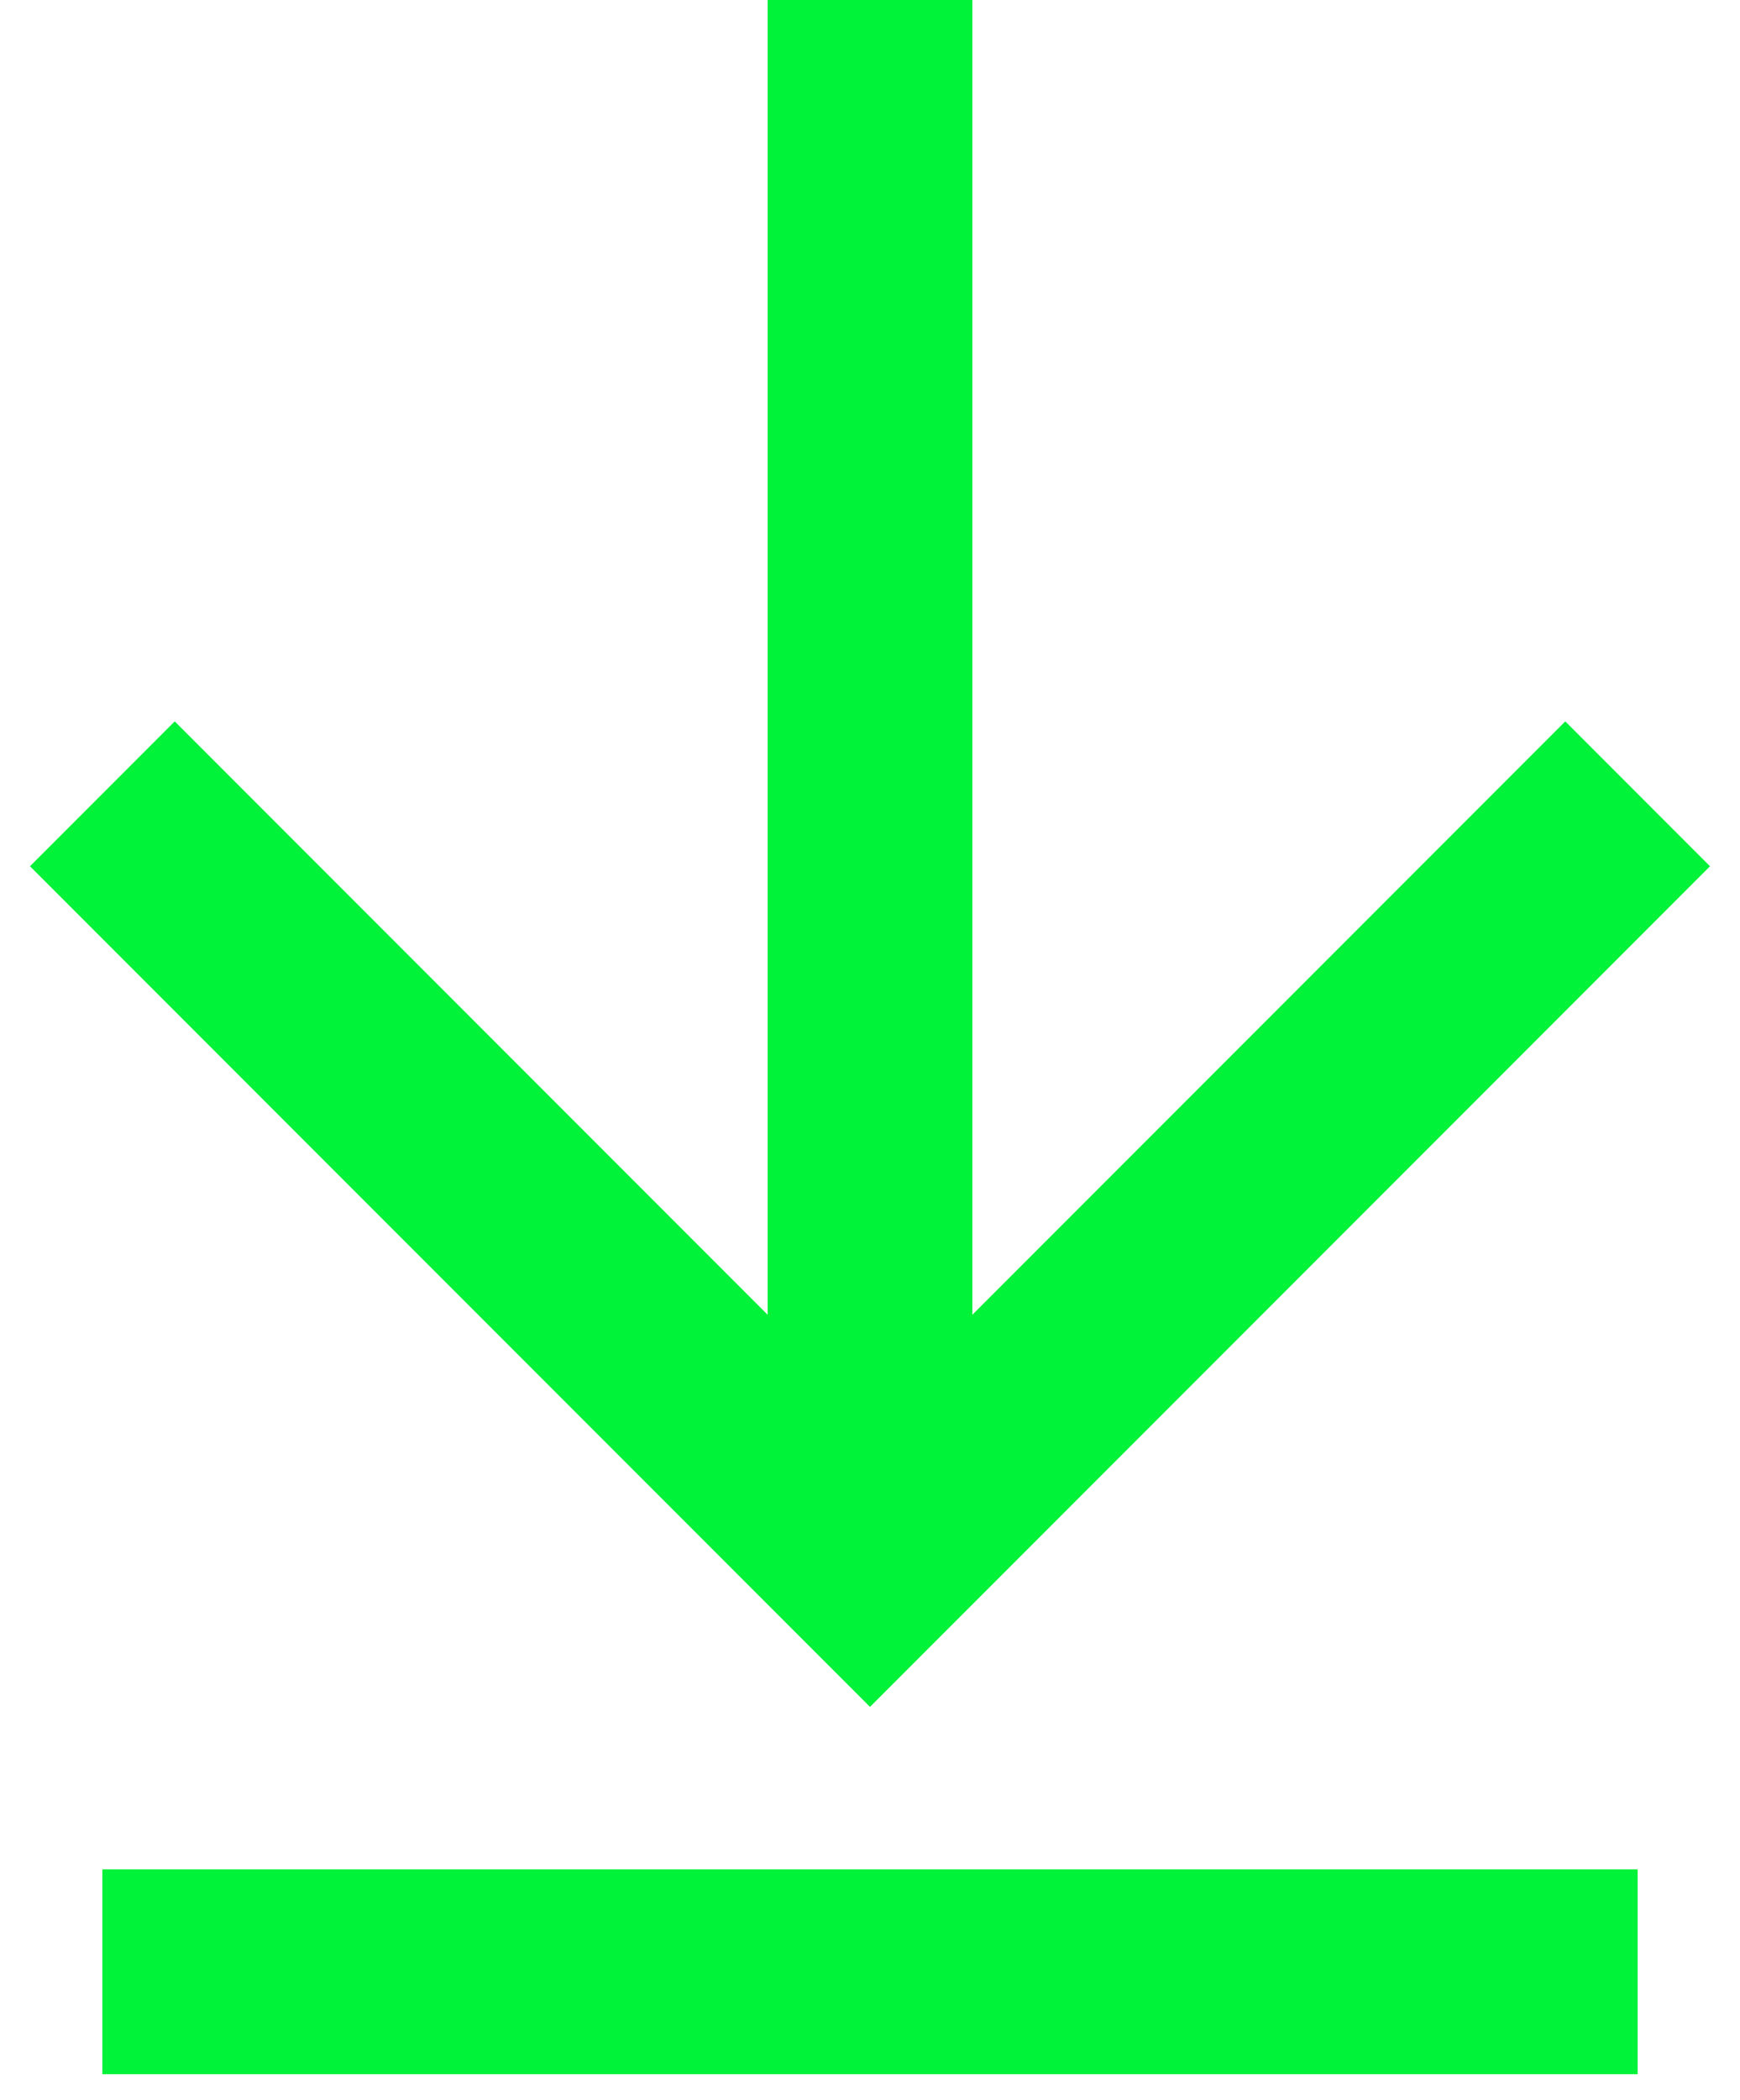
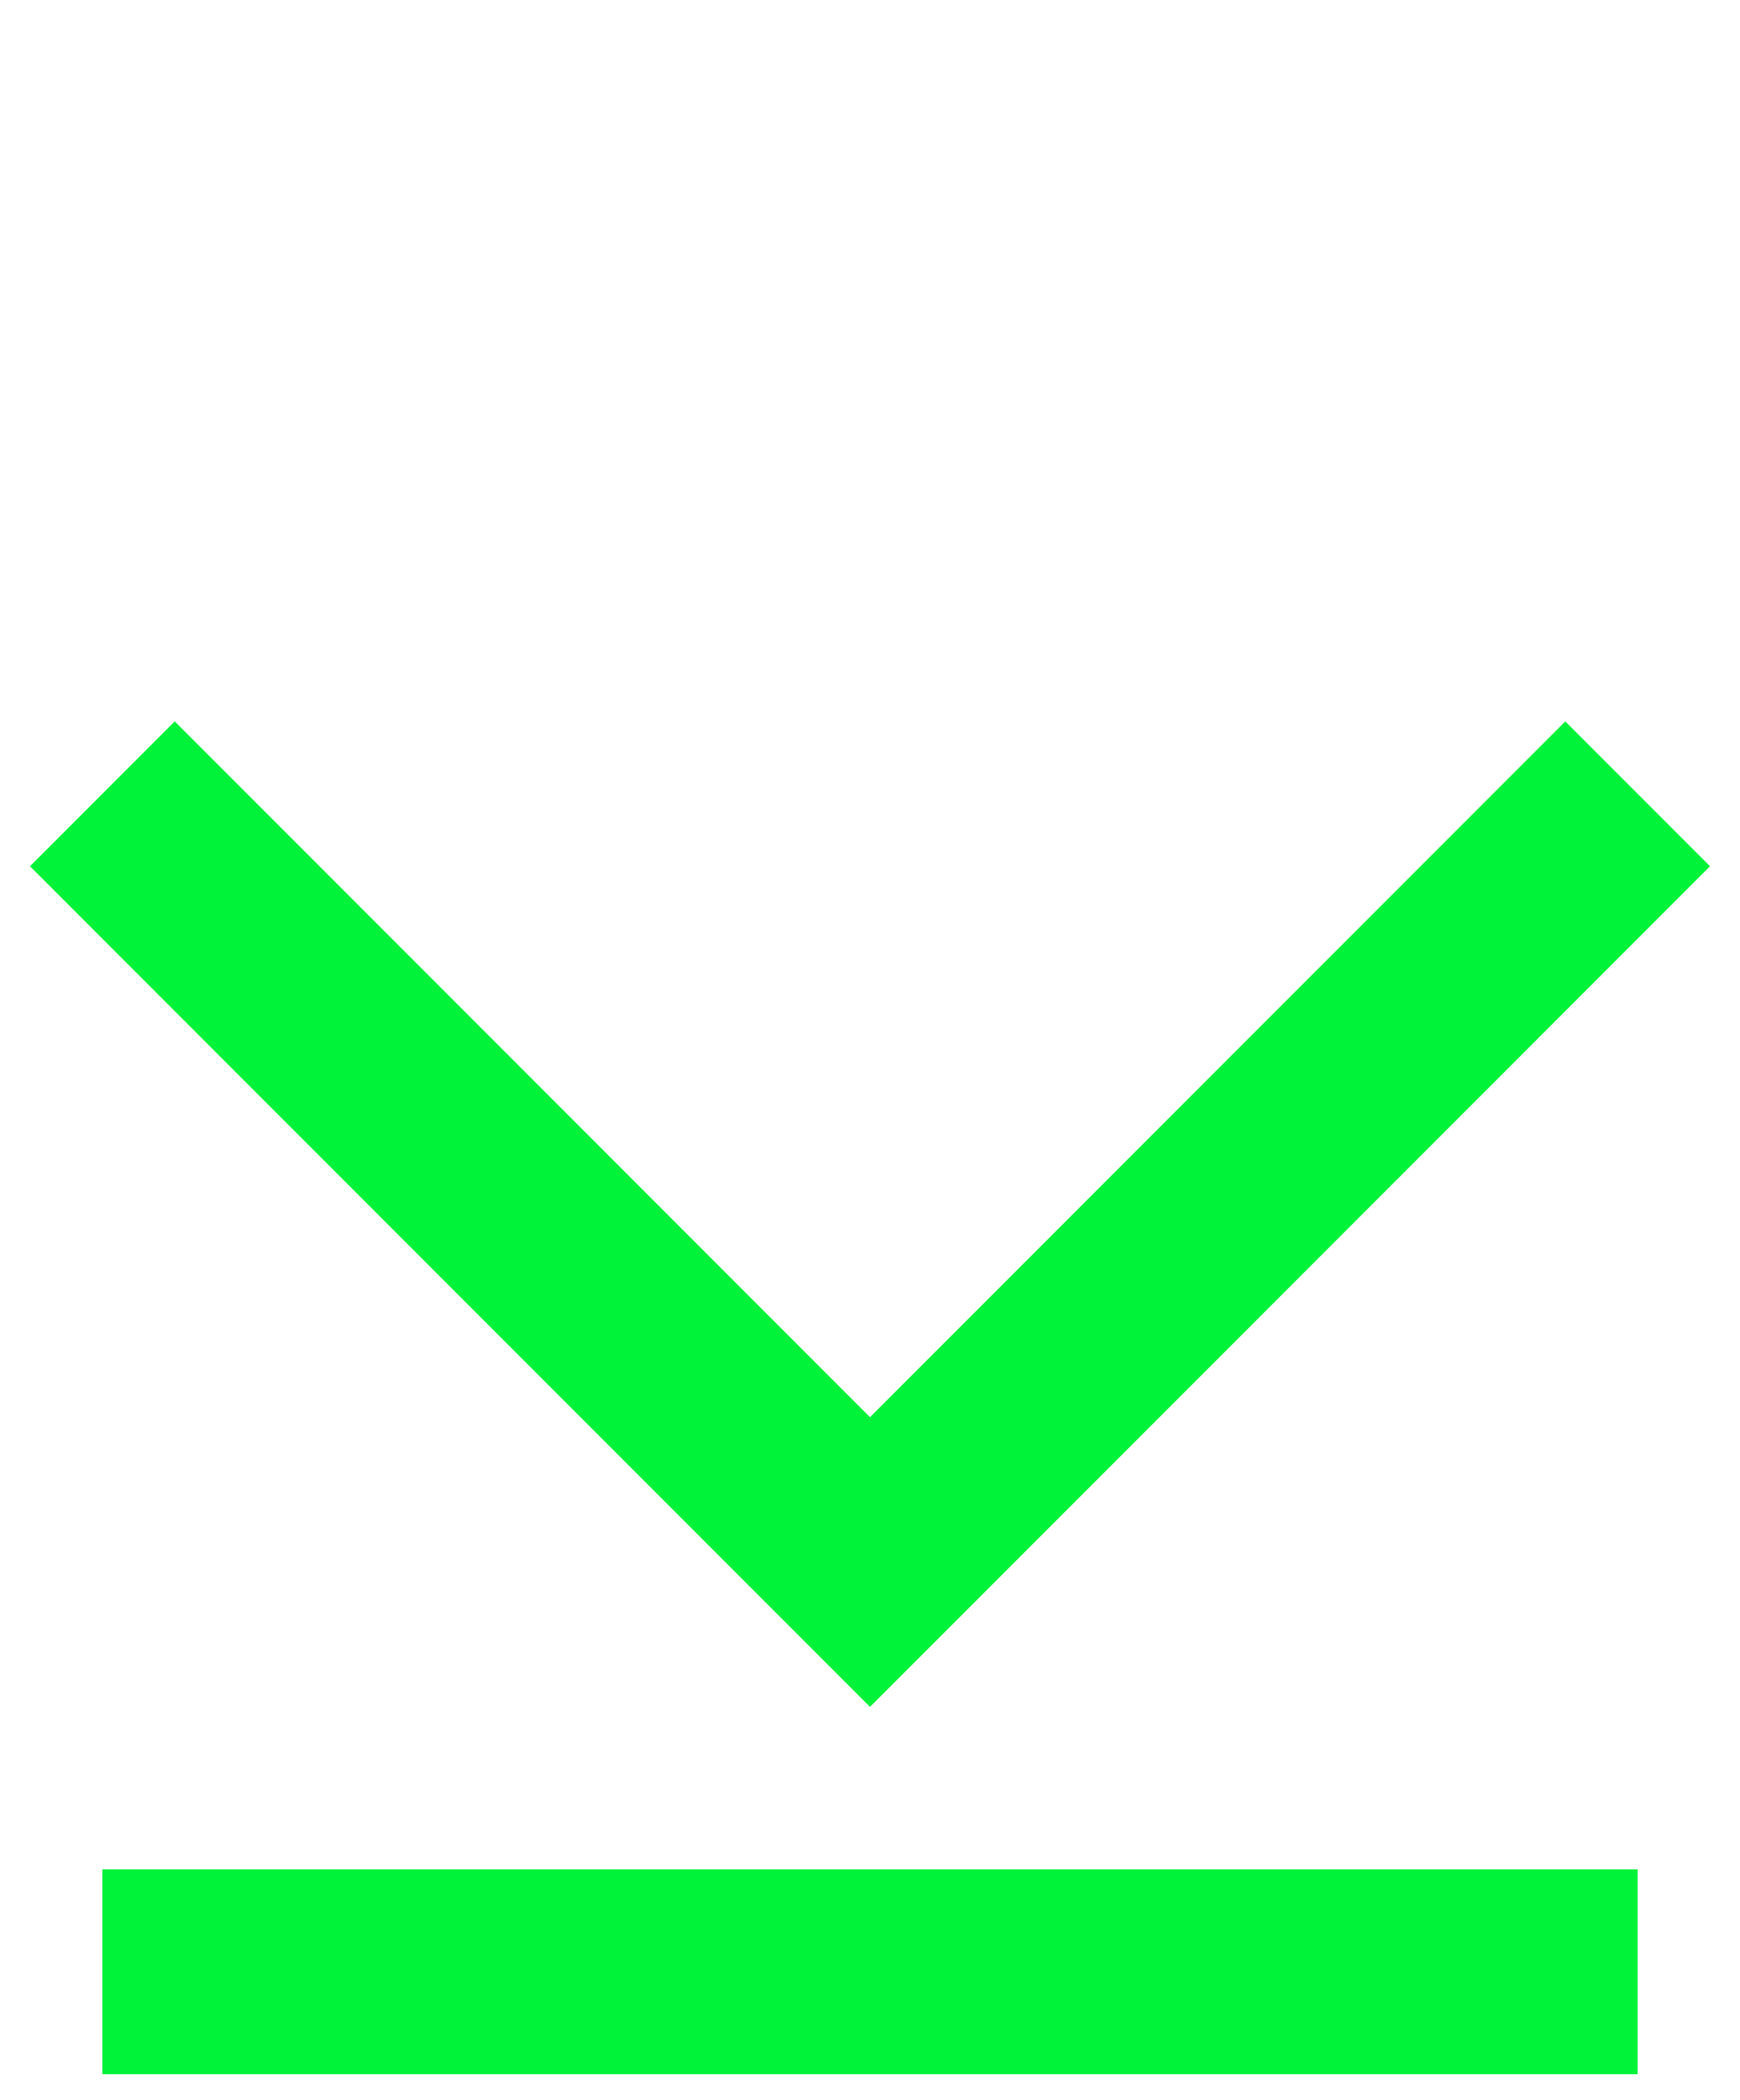
<svg xmlns="http://www.w3.org/2000/svg" width="34" height="41" viewBox="0 0 34 41" fill="none">
  <g id="Icon">
    <path id="Pfeil" d="M2 15.5L17 30.5L32 15.5" stroke="#00f239" stroke-width="4" />
-     <path id="Linie 2" d="M17 30V0" stroke="#00f239" stroke-width="4" />
    <path id="Linie 1" d="M32 38.5L2 38.5" stroke="#00f239" stroke-width="4" />
  </g>
</svg>